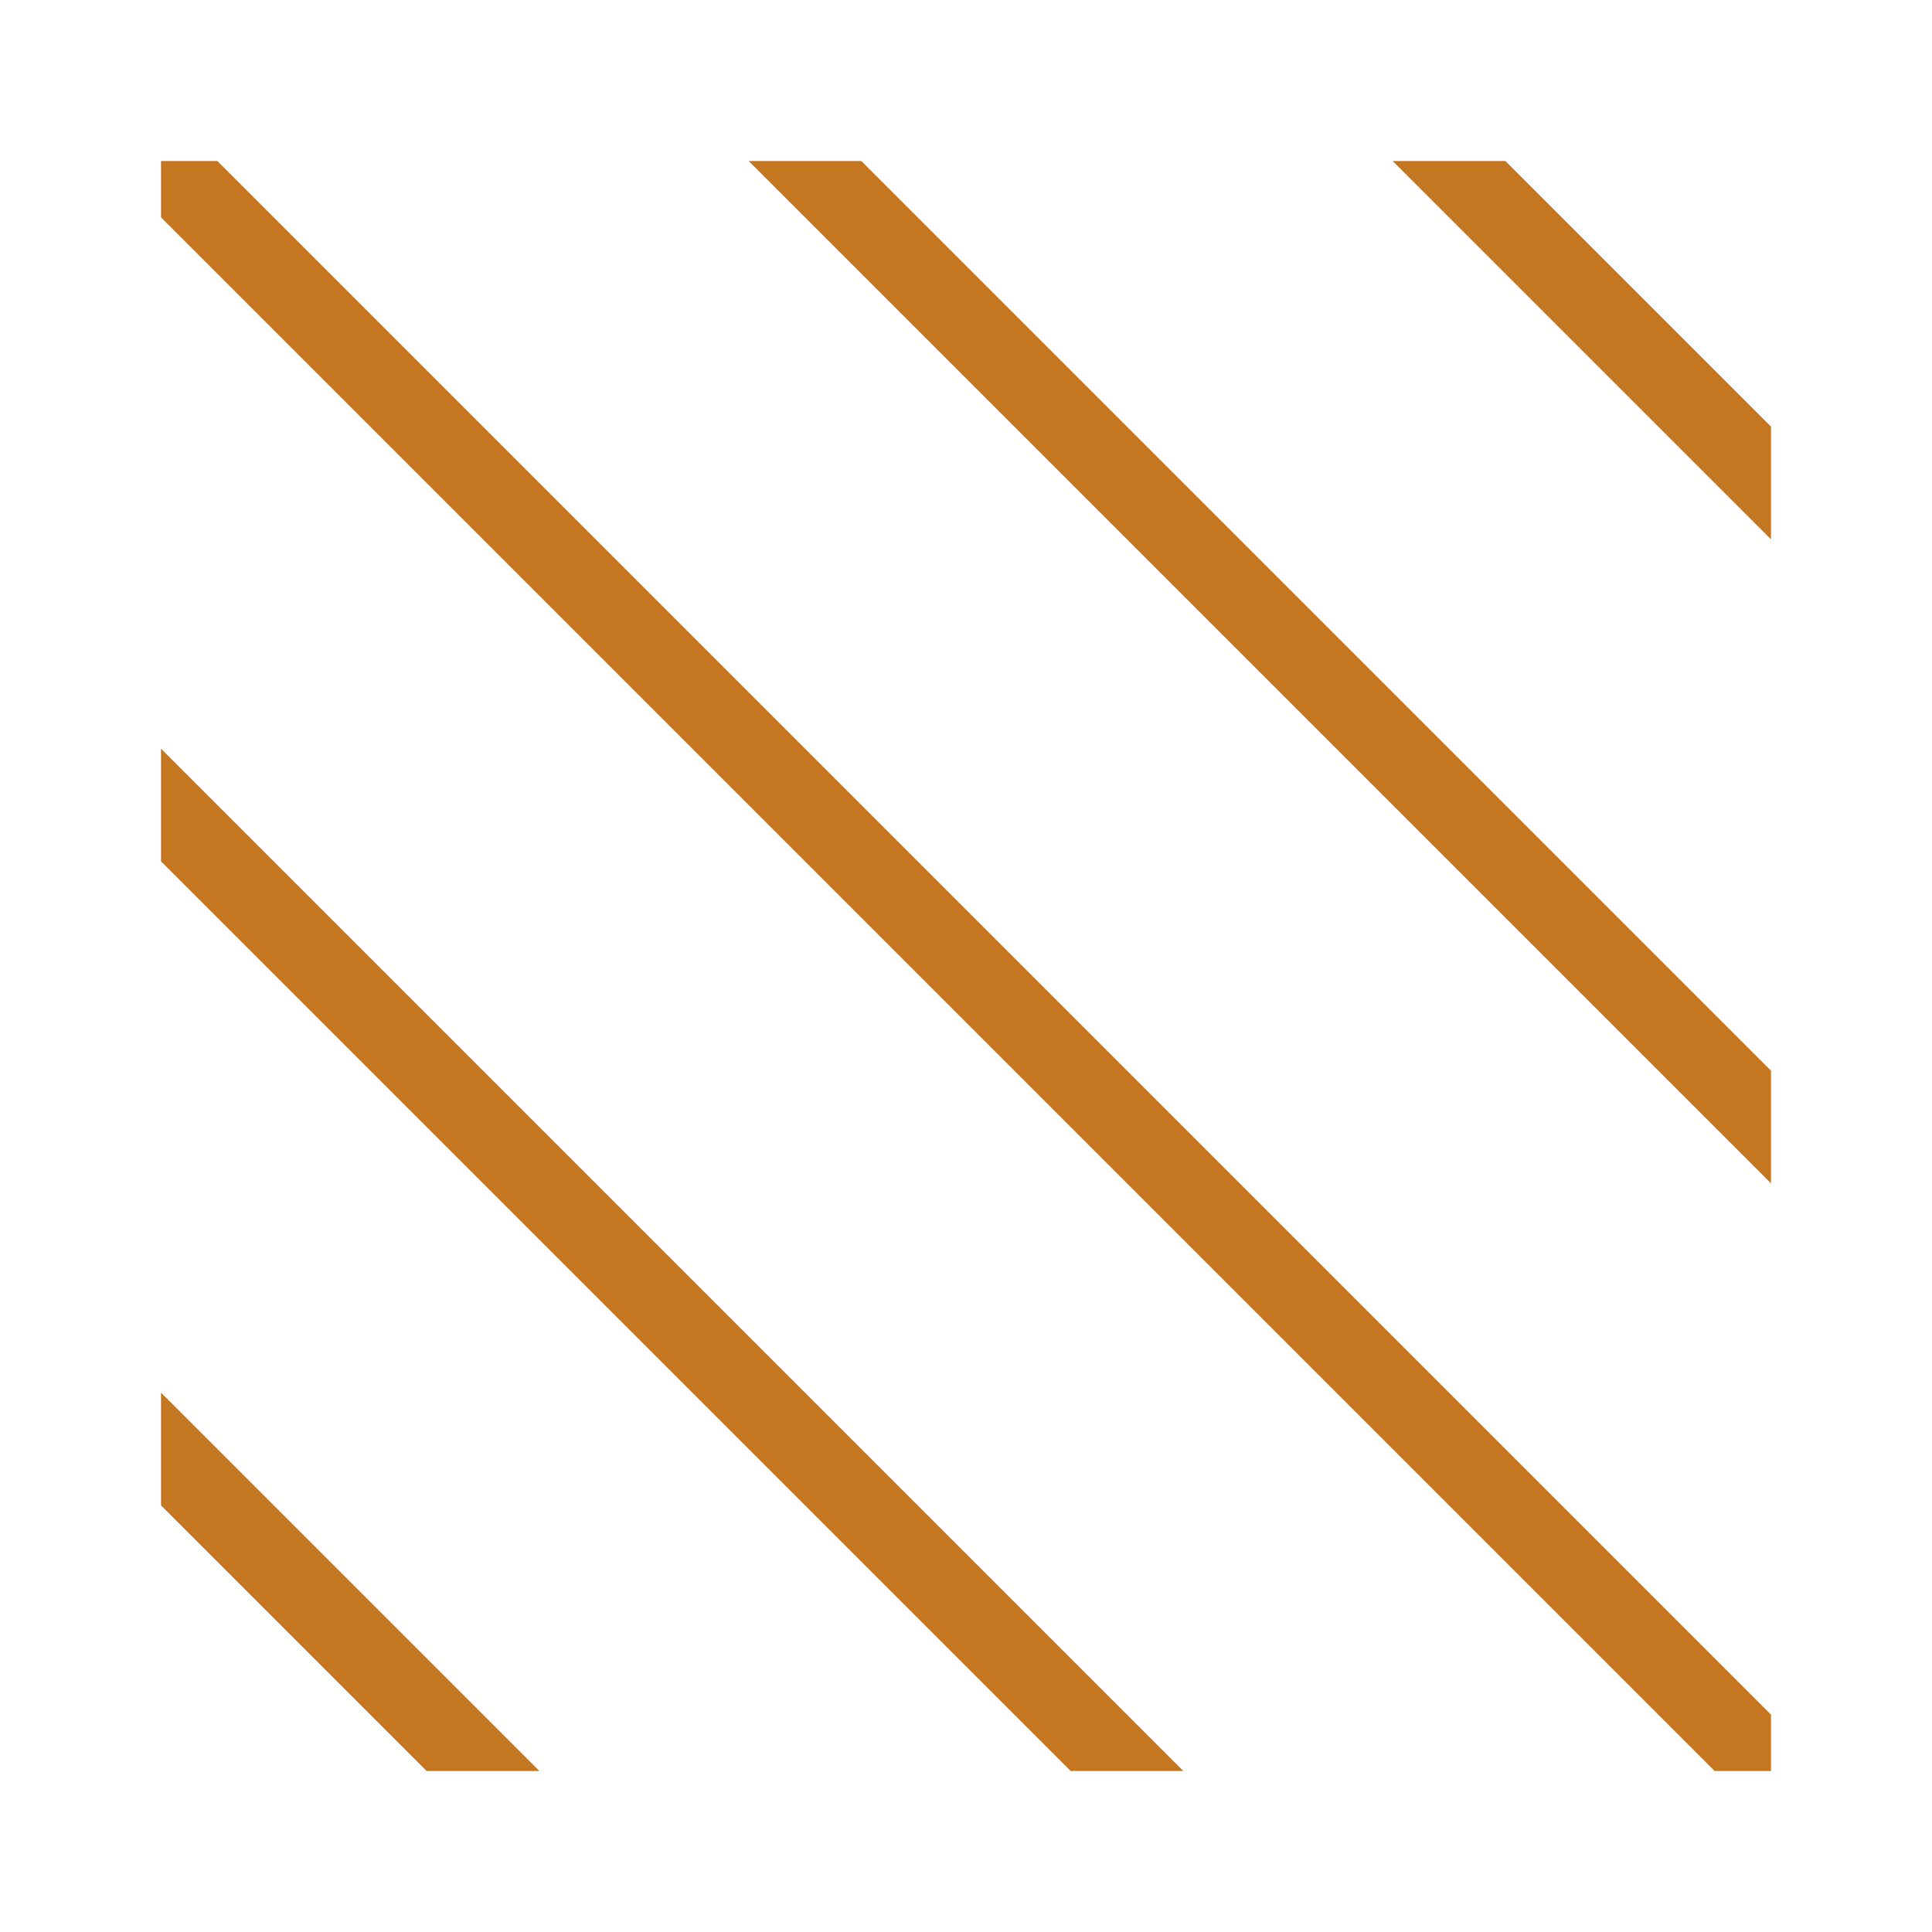
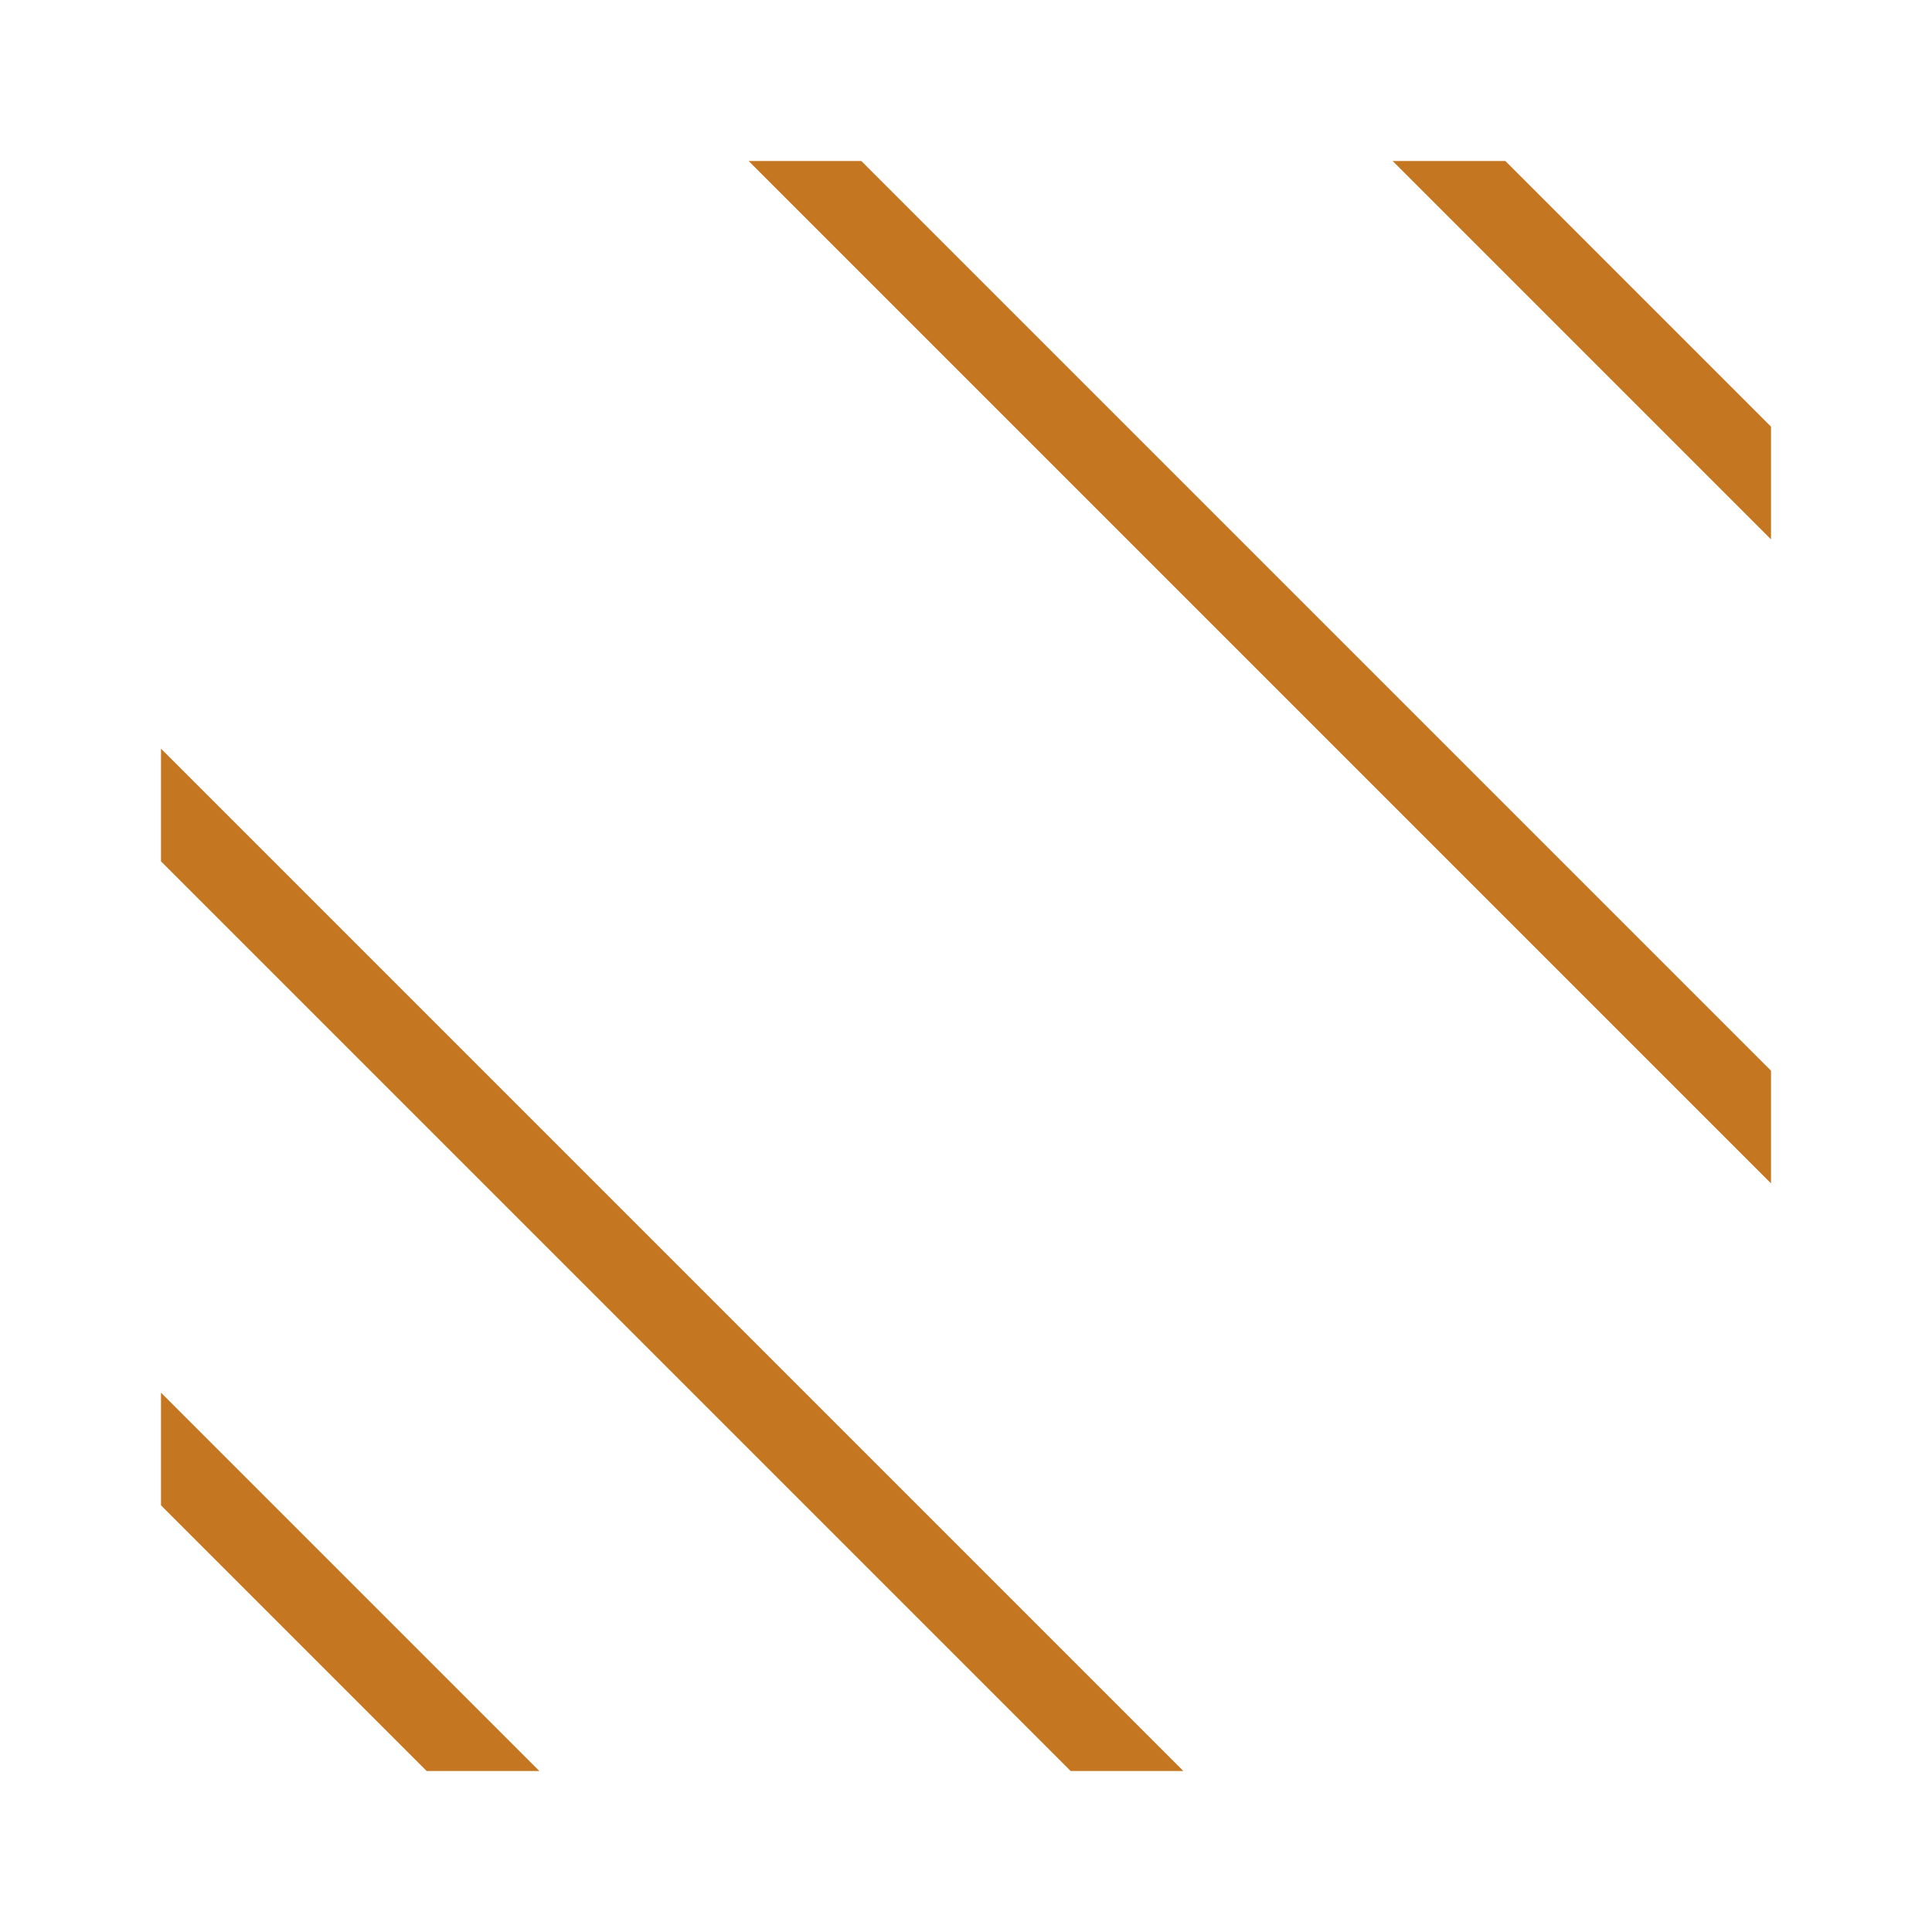
<svg xmlns="http://www.w3.org/2000/svg" version="1.1" id="icon" x="0px" y="0px" viewBox="0 0 24 24" style="enable-background:new 0 0 24 24;" xml:space="preserve">
  <style type="text/css">
	.st0{fill:#c47620;}
</style>
  <polygon class="st0" points="17.3,2 22,6.7 22,5.3 18.7,2 " />
  <polygon class="st0" points="9.3,2 22,14.7 22,13.3 10.7,2 " />
  <polygon class="st0" points="6.7,22 2,17.3 2,18.7 5.3,22 " />
  <polygon class="st0" points="14.7,22 2,9.3 2,10.7 13.3,22 " />
-   <polygon class="st0" points="22,22 22,21.3 2.7,2 2,2 2,2.7 21.3,22 " />
</svg>